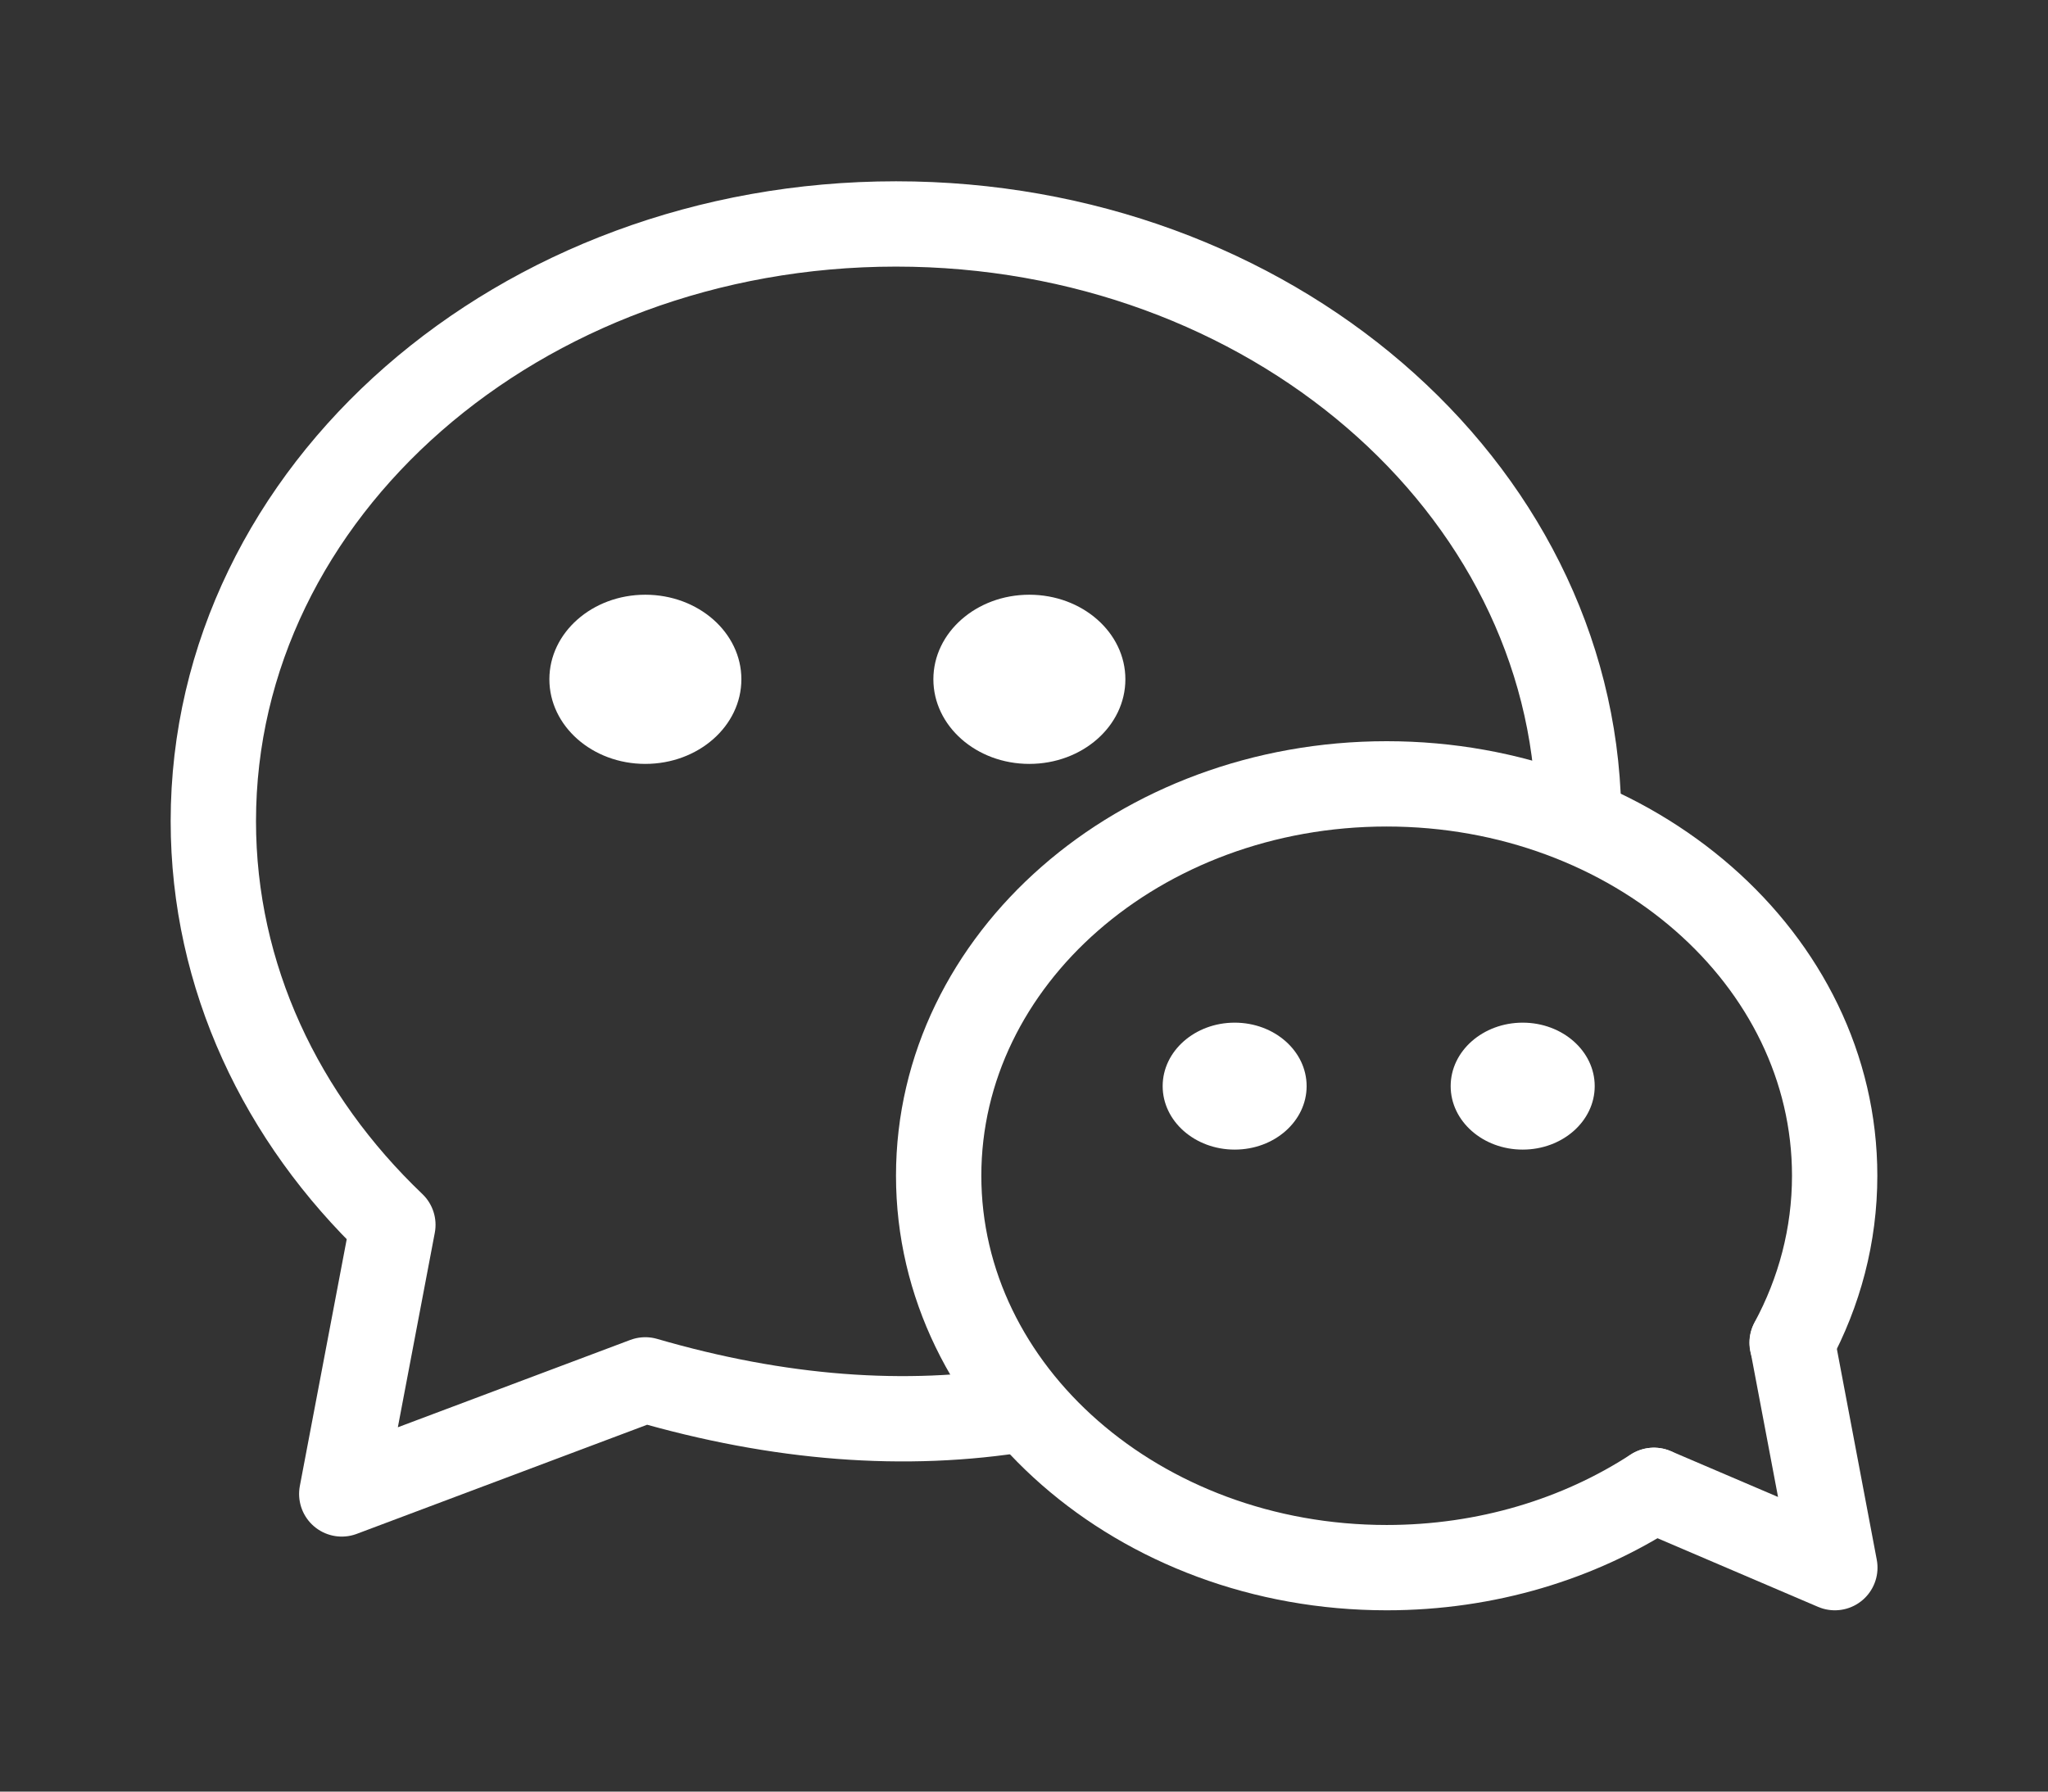
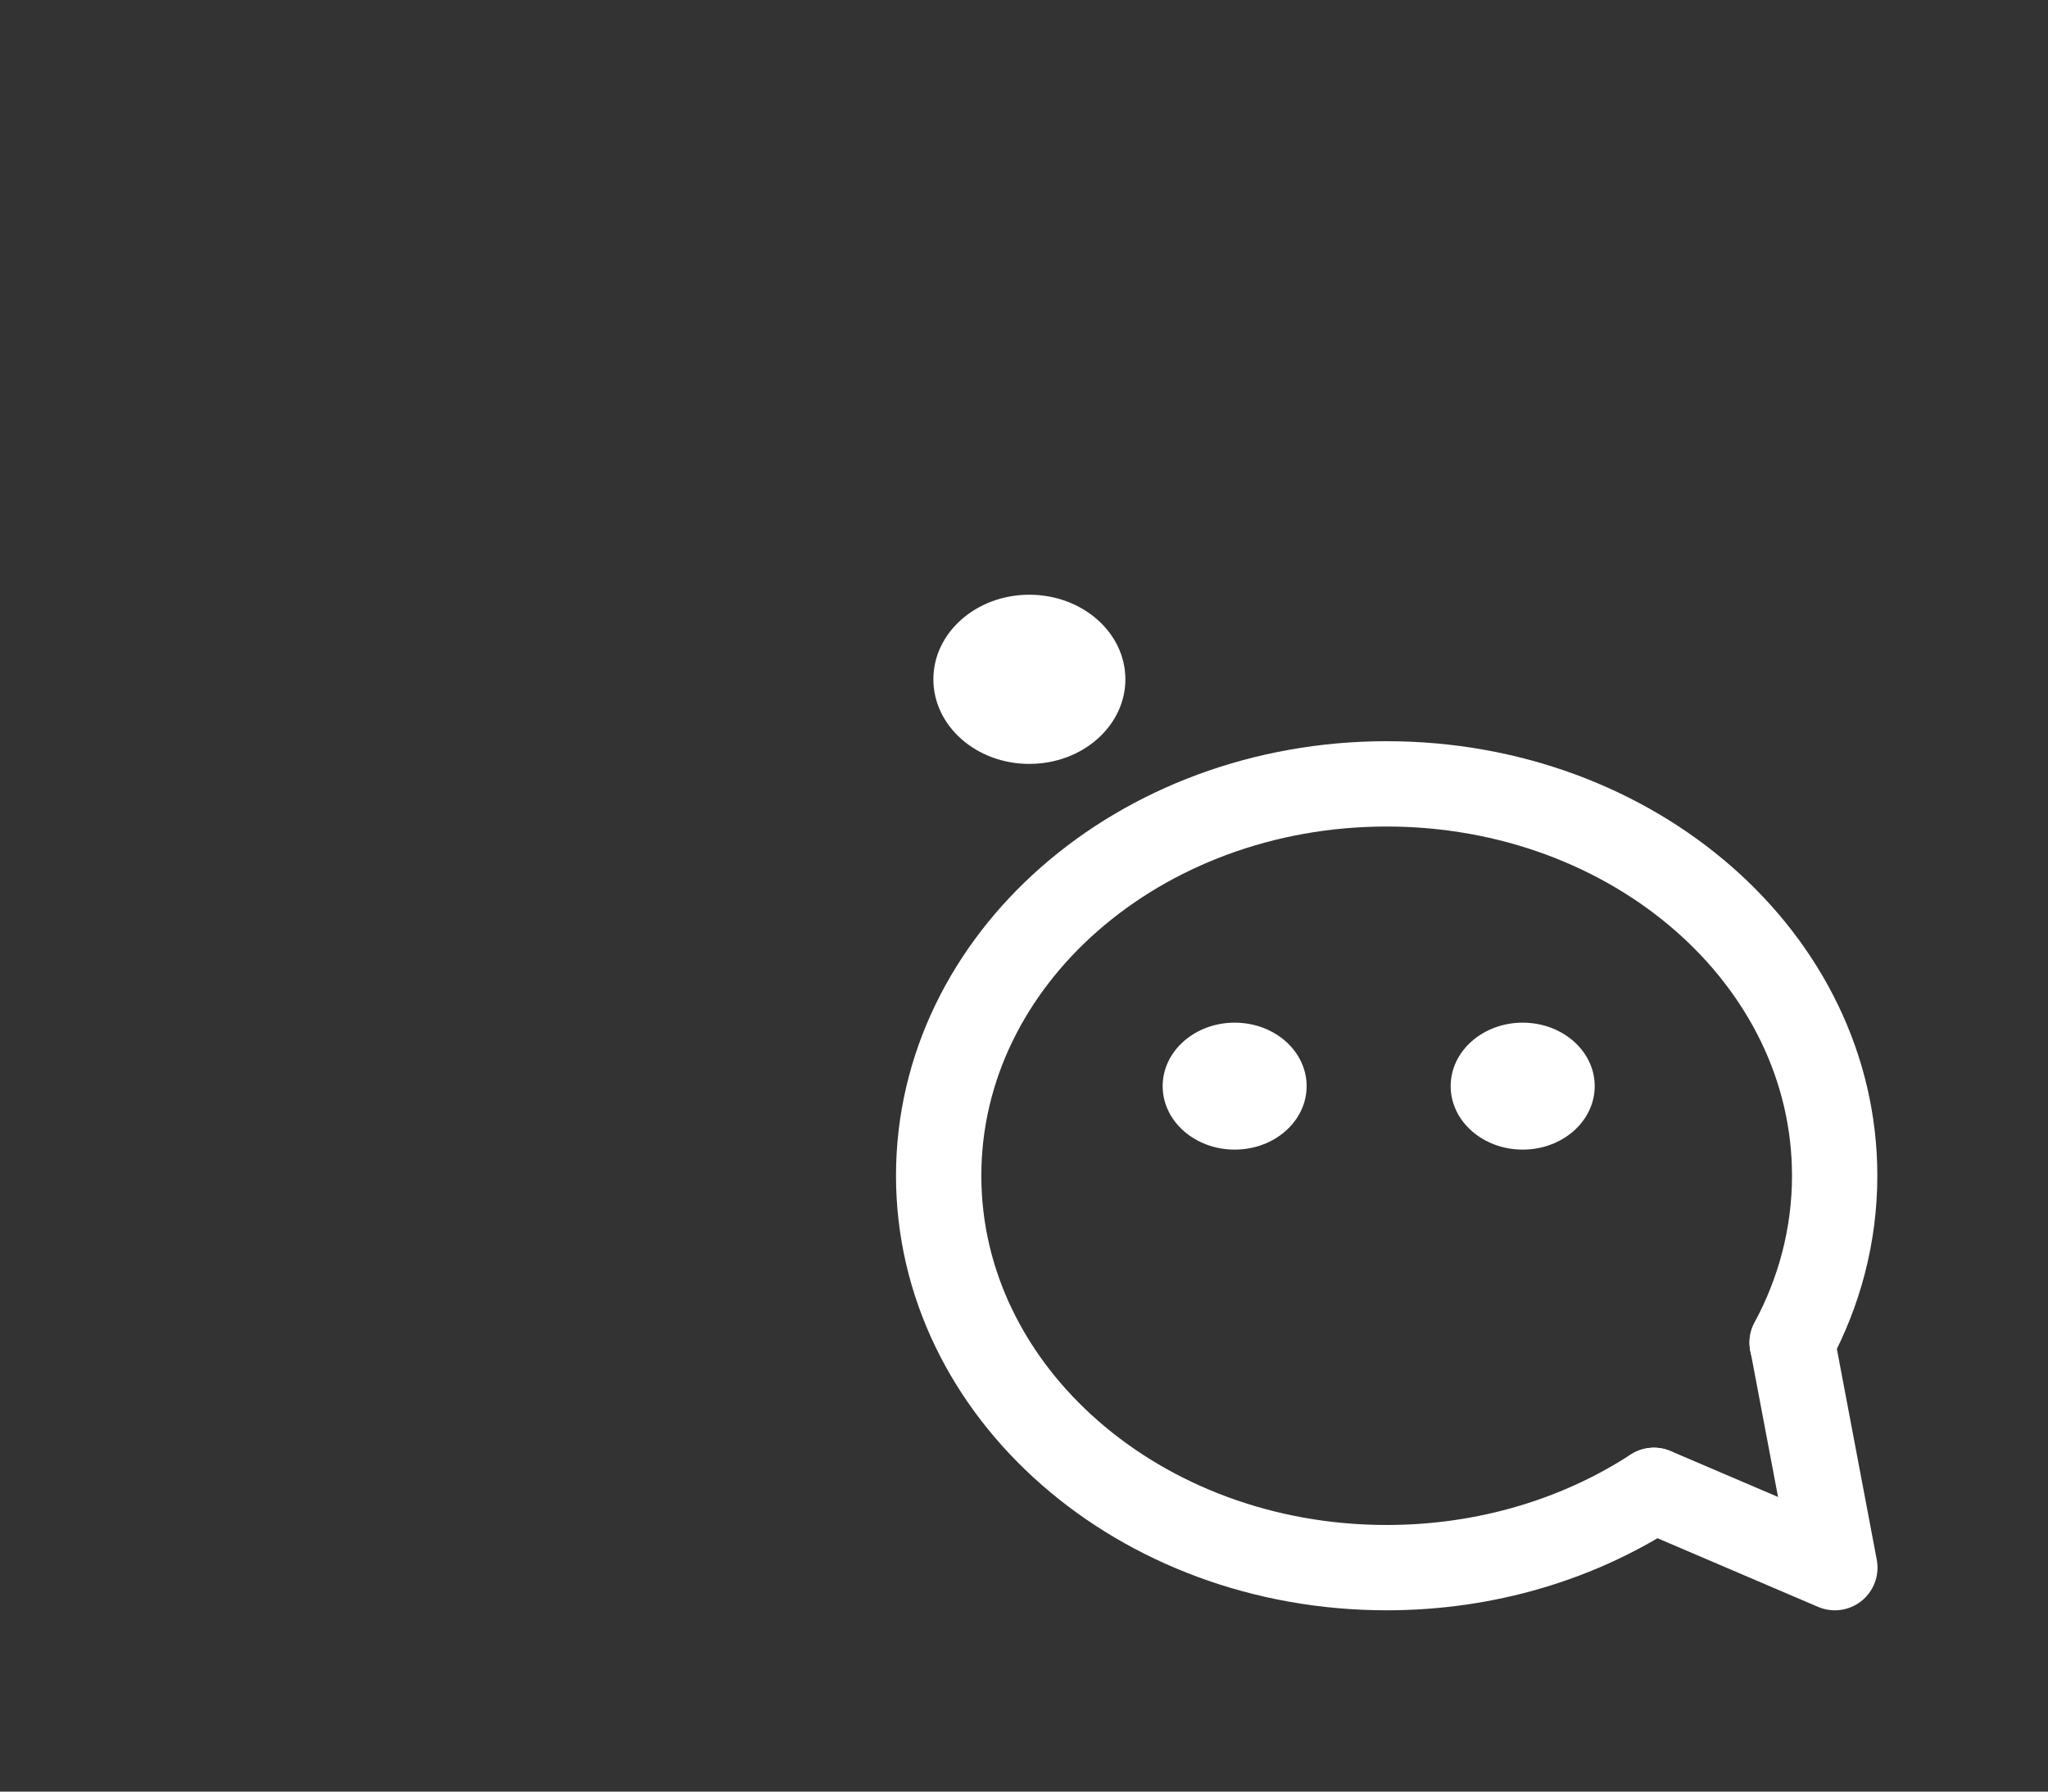
<svg xmlns="http://www.w3.org/2000/svg" width="24" height="21" viewBox="0 0 24 21" fill="none">
  <rect x="0" y="0" width="24" height="21" fill="#333333" stroke="none" />
-   <path d="M18.499 9.499C18.422 5.691 14.87 2.625 10.5 2.625C6.082 2.625 2.5 5.759 2.5 9.625C2.5 11.449 3.298 13.111 4.604 14.357L4.005 17.511L7.562 16.174C9.13 16.63 10.609 16.744 12 16.516" stroke="white" stroke-linecap="round" stroke-linejoin="round" />
-   <path d="M7.562 8.954C8.184 8.954 8.688 8.51 8.688 7.962C8.688 7.415 8.184 6.971 7.562 6.971C6.941 6.971 6.438 7.415 6.438 7.962C6.438 8.51 6.941 8.954 7.562 8.954Z" fill="white" />
  <path d="M12.062 8.954C12.684 8.954 13.188 8.51 13.188 7.962C13.188 7.415 12.684 6.971 12.062 6.971C11.441 6.971 10.938 7.415 10.938 7.962C10.938 8.51 11.441 8.954 12.062 8.954Z" fill="white" />
  <path d="M19.381 17.469C18.507 18.038 17.423 18.375 16.25 18.375C13.351 18.375 11 16.318 11 13.781C11 11.244 13.351 9.188 16.25 9.188C19.149 9.188 21.5 11.244 21.5 13.781C21.5 14.481 21.321 15.145 21.001 15.738" stroke="white" stroke-linecap="round" stroke-linejoin="round" />
  <path d="M21.003 15.738L21.502 18.375L19.383 17.469" stroke="white" stroke-linecap="round" stroke-linejoin="round" />
  <path d="M17.844 13.475C17.378 13.475 17 13.142 17 12.731C17 12.32 17.378 11.987 17.844 11.987C18.31 11.987 18.688 12.32 18.688 12.731C18.688 13.142 18.31 13.475 17.844 13.475Z" fill="white" />
  <path d="M14.469 13.475C14.003 13.475 13.625 13.142 13.625 12.731C13.625 12.32 14.003 11.987 14.469 11.987C14.935 11.987 15.312 12.32 15.312 12.731C15.312 13.142 14.935 13.475 14.469 13.475Z" fill="white" />
</svg>